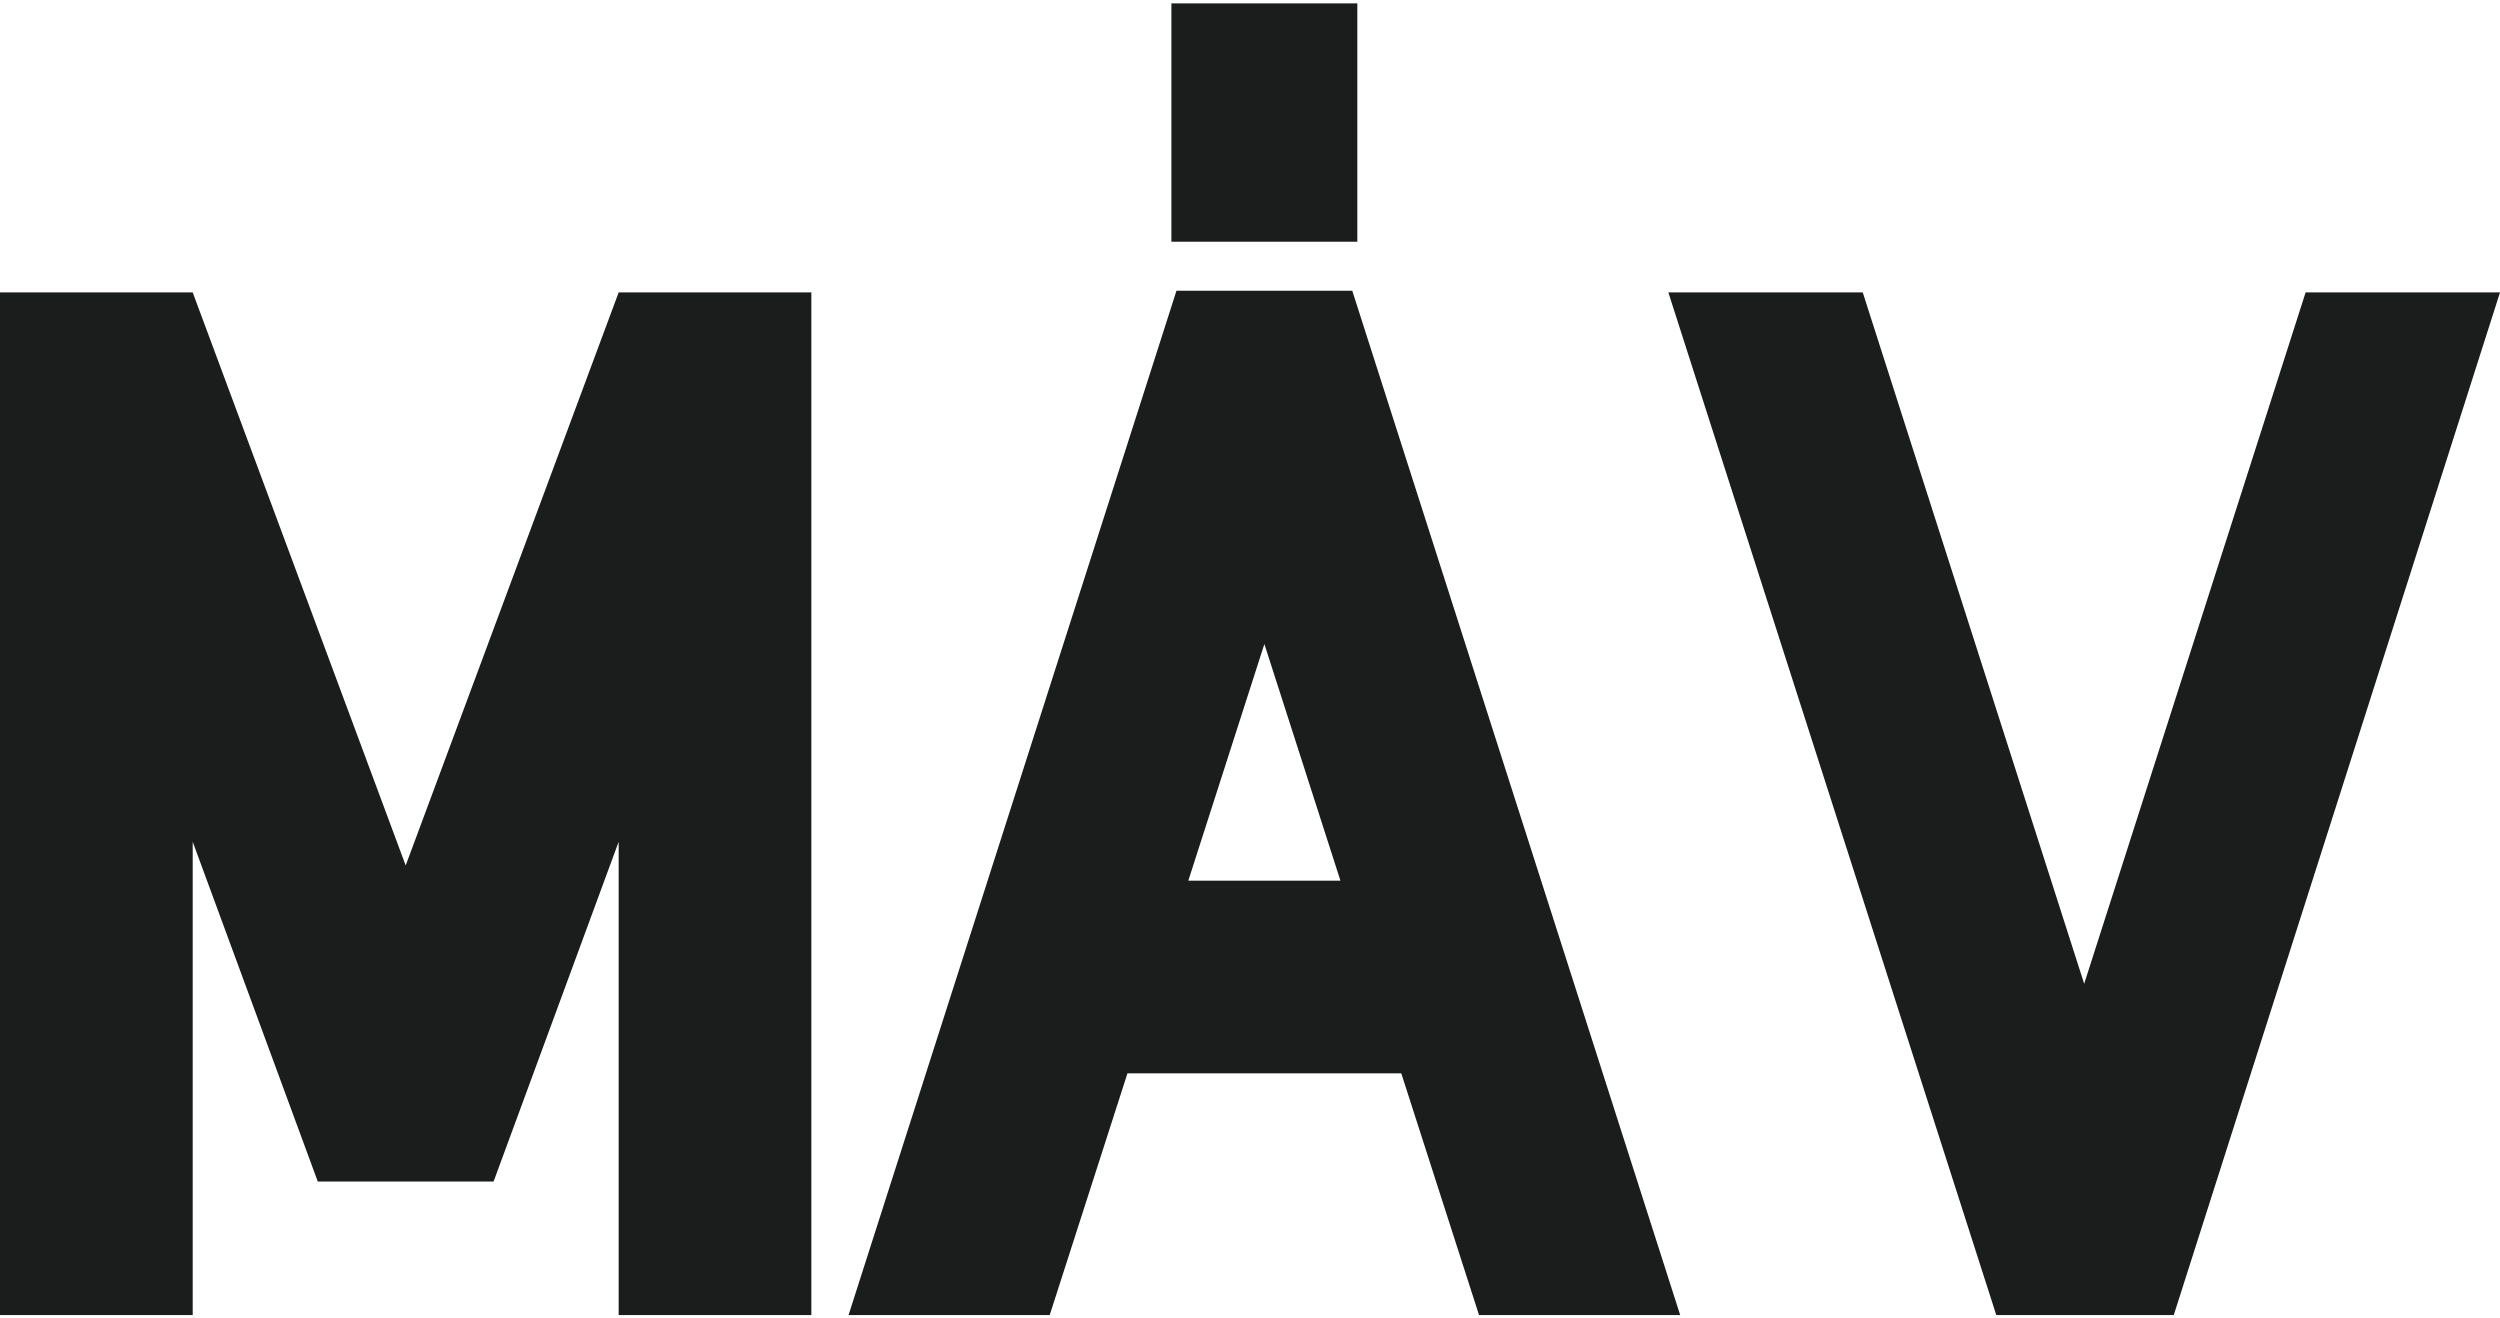
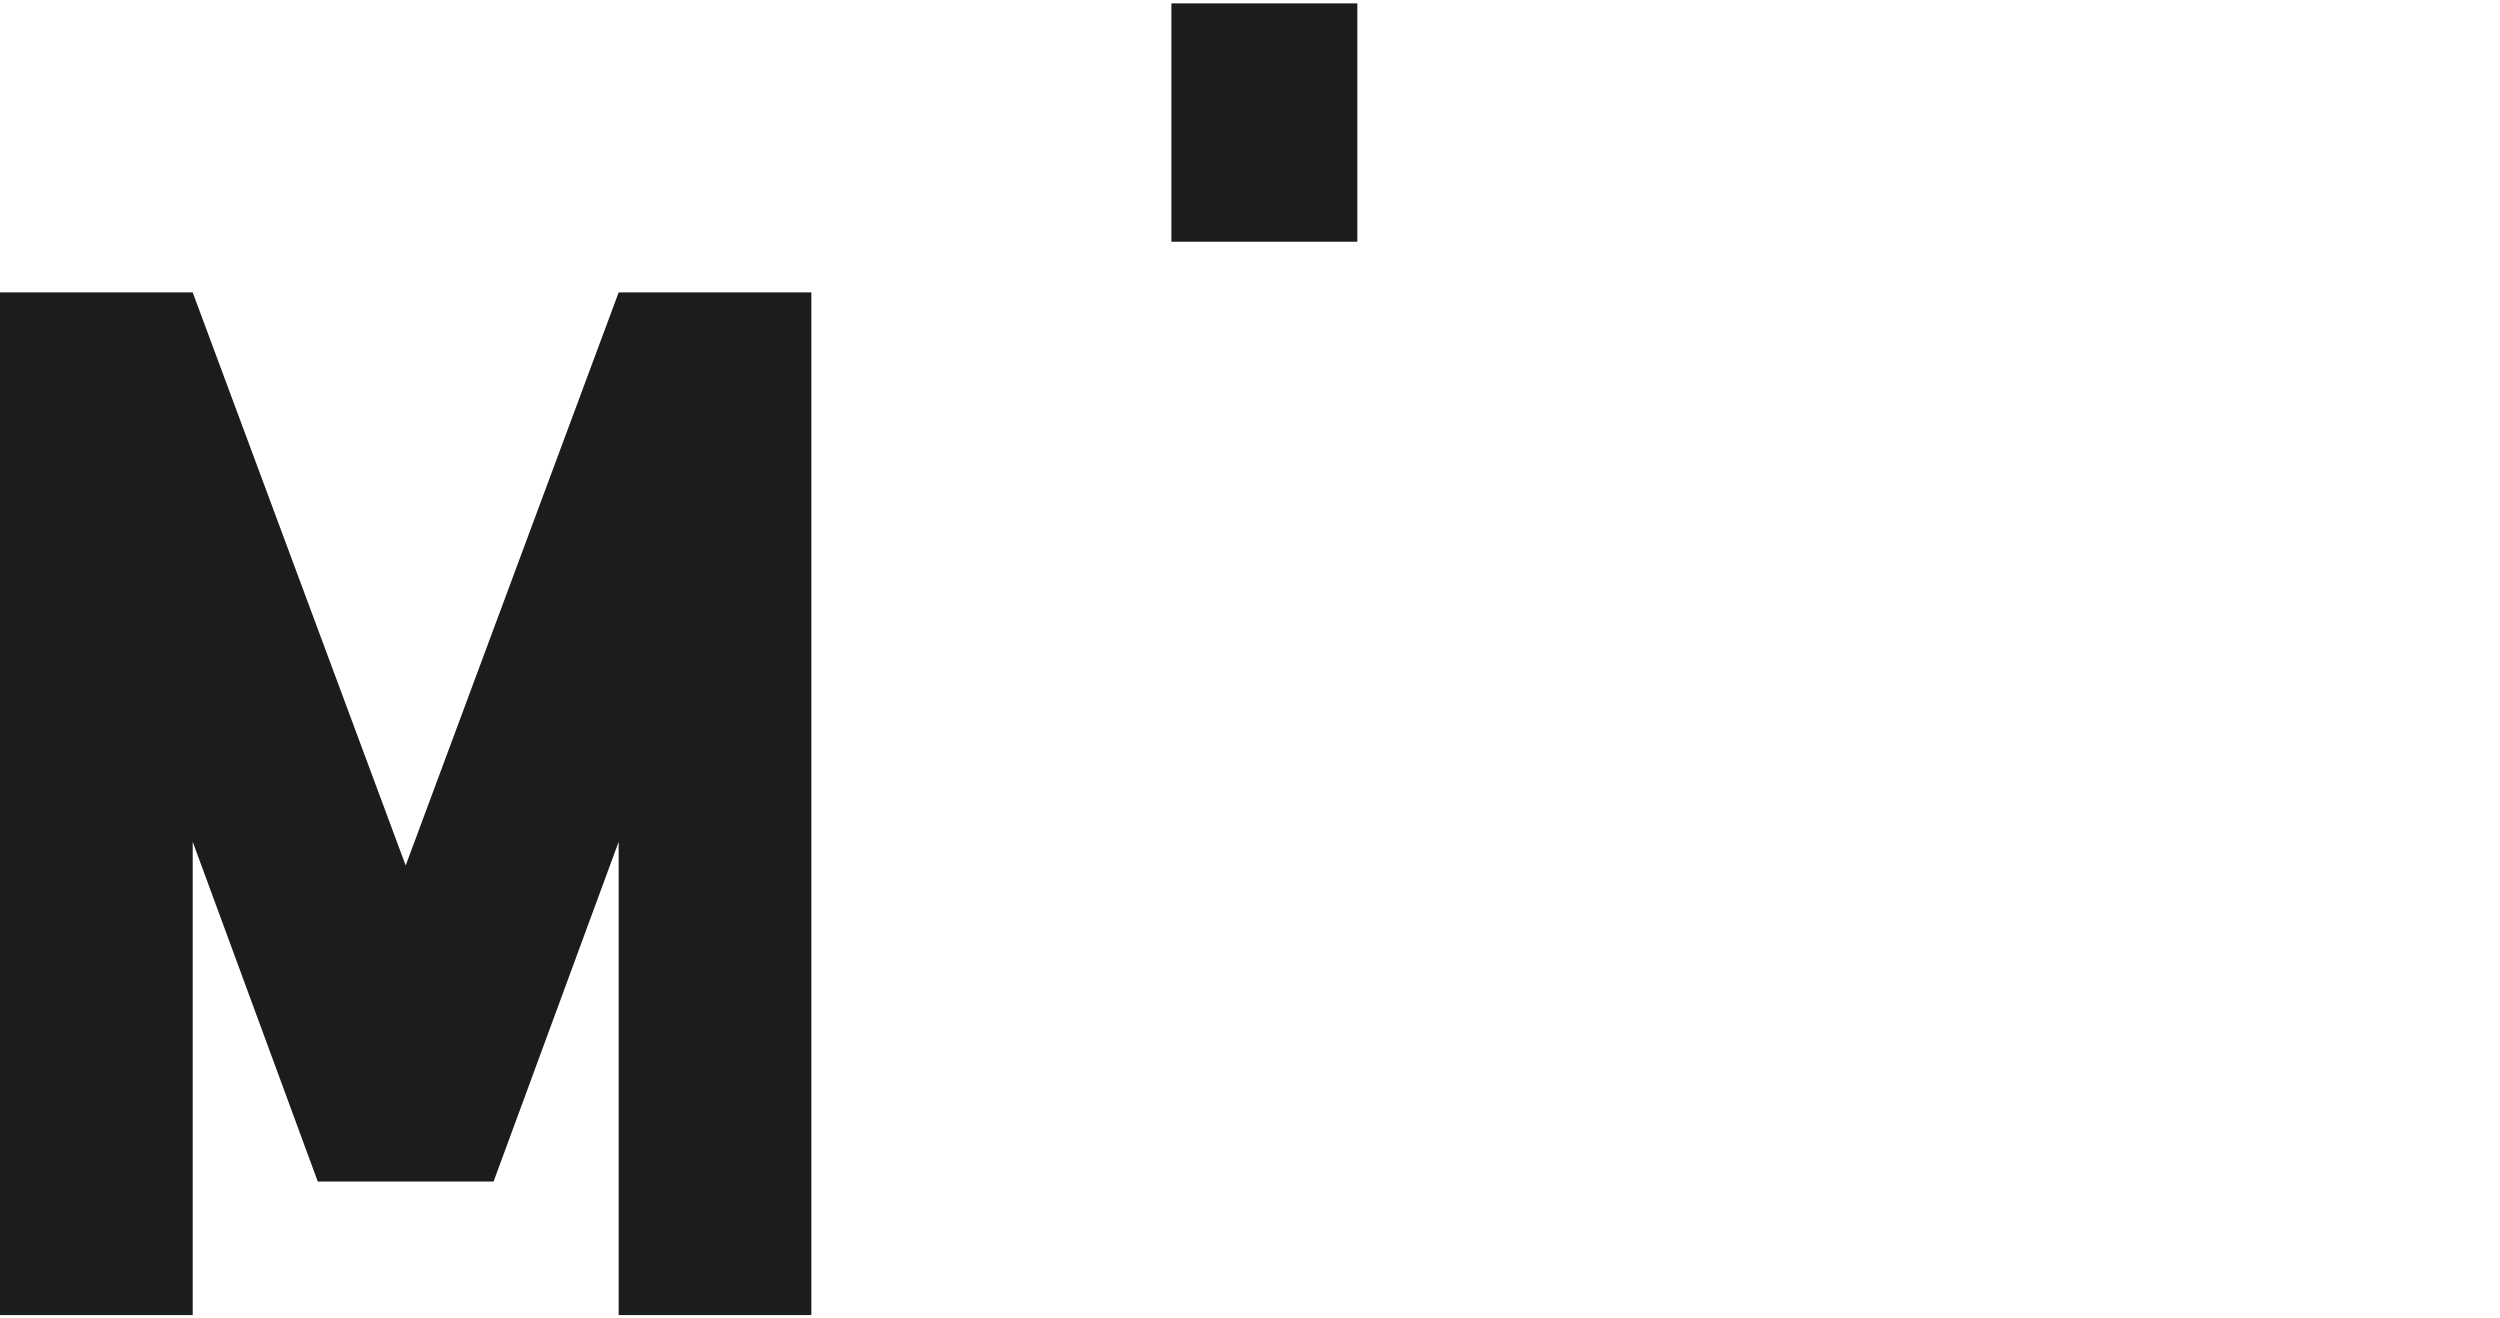
<svg xmlns="http://www.w3.org/2000/svg" version="1.1" id="Layer_1" x="0px" y="0px" viewBox="0 0 147.9 78" style="enable-background:new 0 0 147.9 78;" xml:space="preserve">
  <style type="text/css">
	.st0{fill:#1A1D1C;}
</style>
  <polygon class="st0" points="11.4,49.8 18.8,69.9 29.2,69.9 36.6,49.8 36.6,77.8 48,77.8 48,17.3 36.6,17.3 24,51.2 11.4,17.3   0,17.3 0,77.8 11.4,77.8 " />
-   <path class="st0" d="M70.3,52.1l4.5-14l4.5,14H70.3L70.3,52.1z M66.7,63.5h16.2l4.6,14.3h11.9L80,17.2H69.6L50.2,77.8h11.9  L66.7,63.5L66.7,63.5z" />
  <polygon class="st0" points="80.3,0.2 69.3,0.2 69.3,14.3 80.3,14.3 " />
-   <polygon class="st0" points="123.3,58.2 110.2,17.3 98.7,17.3 118.1,77.8 128.6,77.8 147.9,17.3 136.4,17.3 " />
</svg>